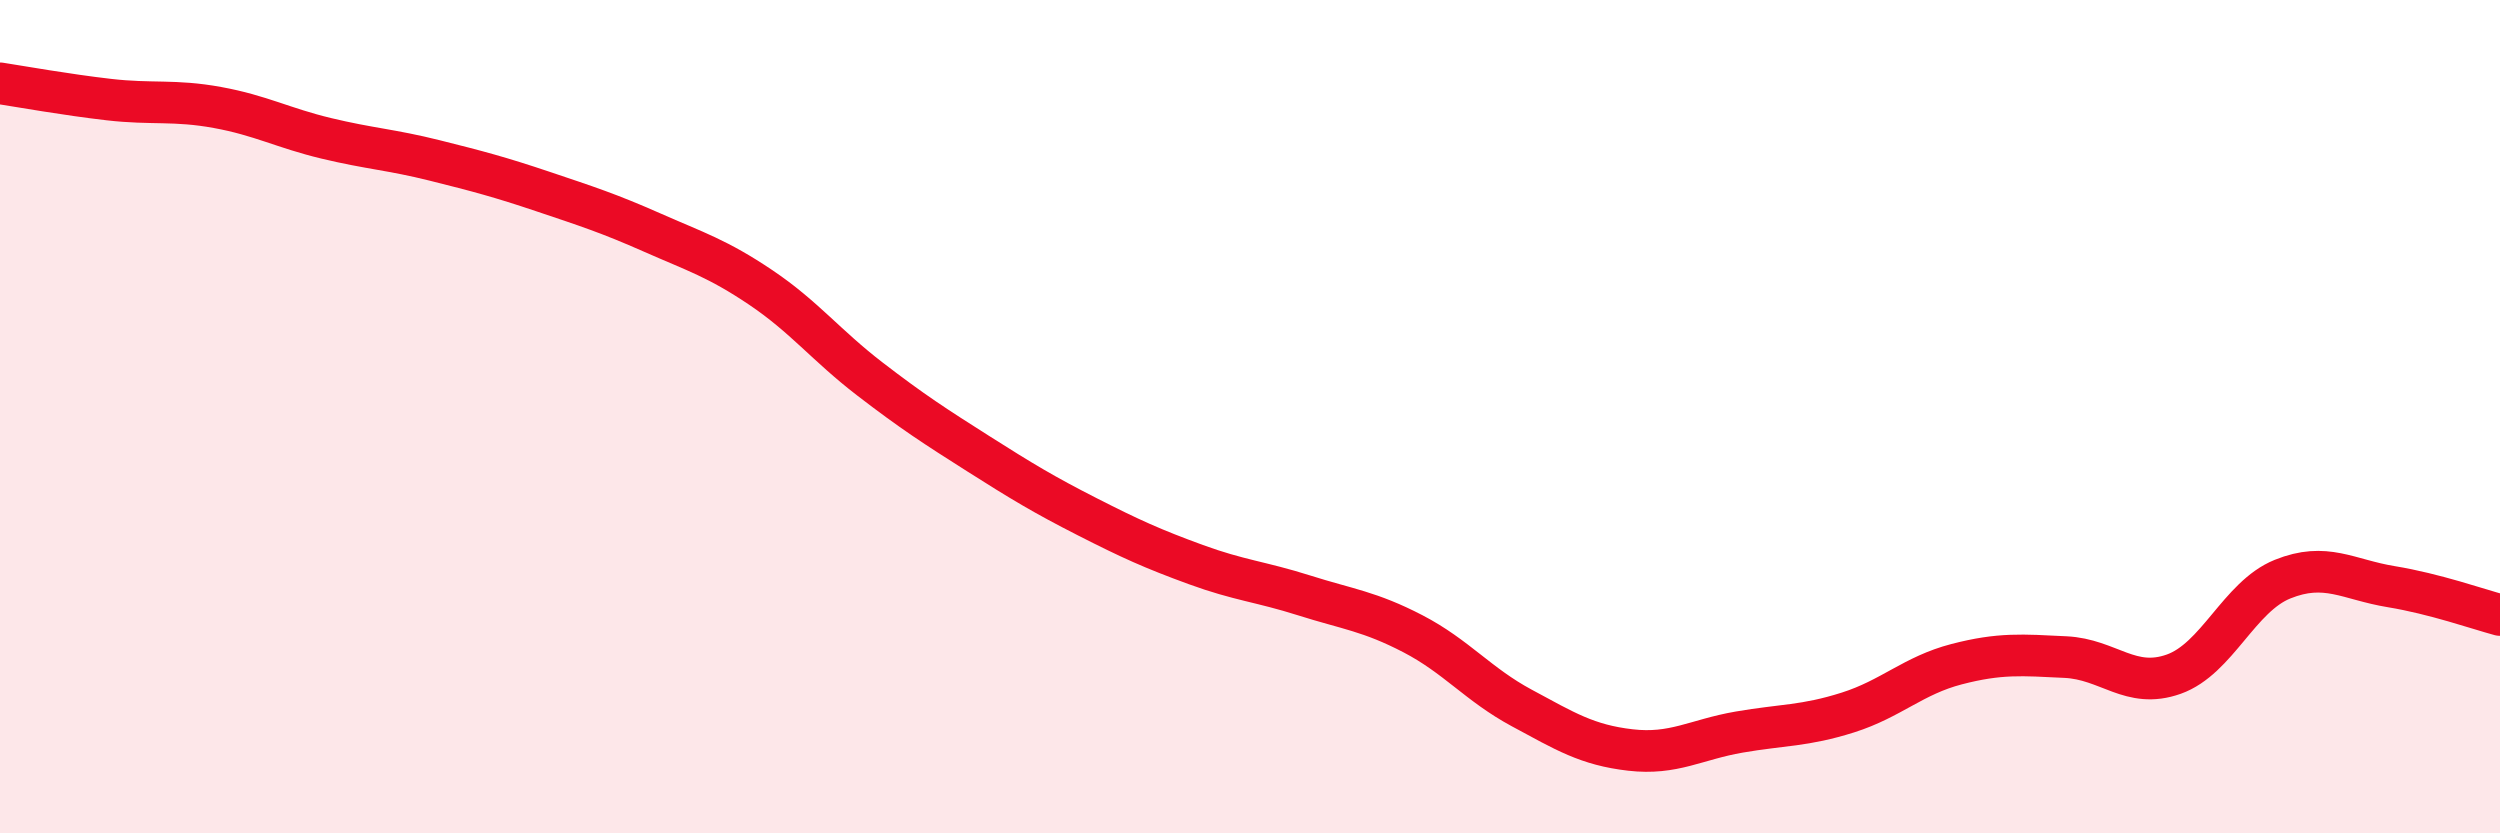
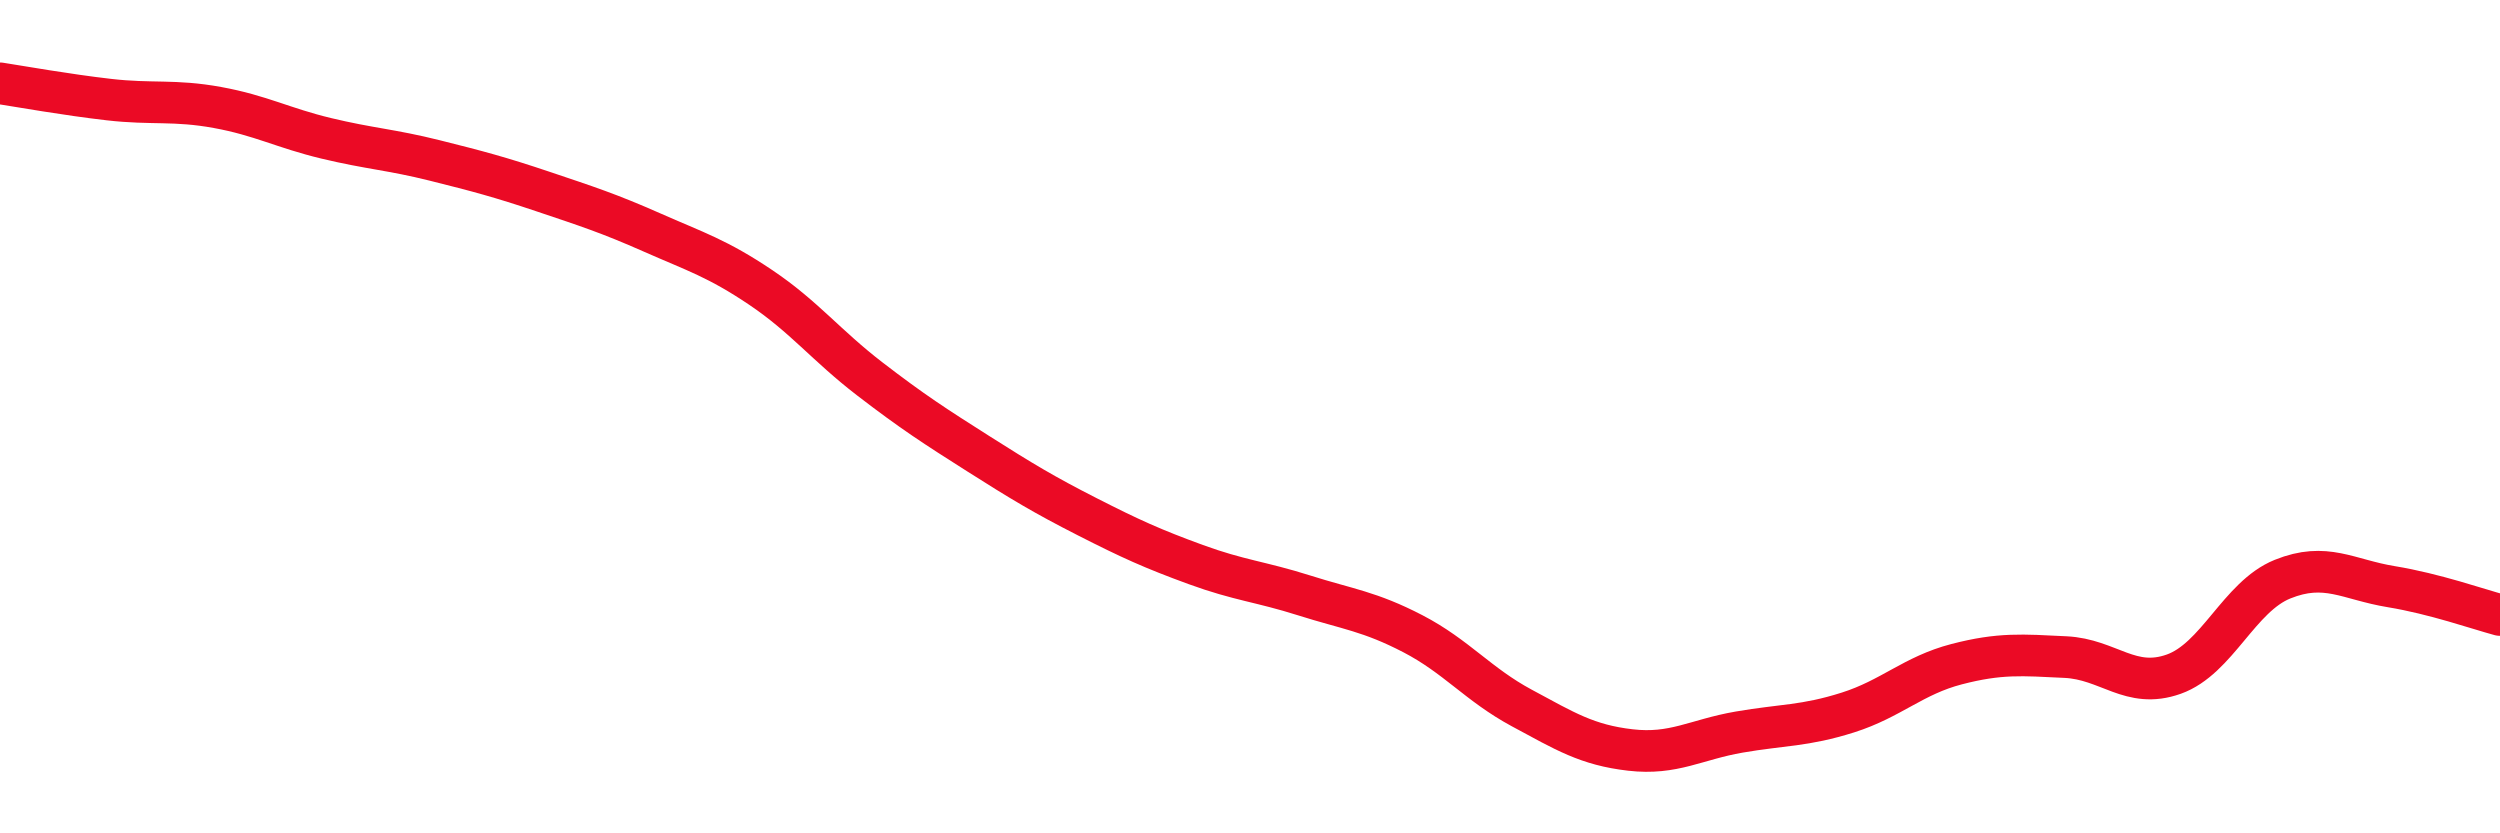
<svg xmlns="http://www.w3.org/2000/svg" width="60" height="20" viewBox="0 0 60 20">
-   <path d="M 0,2 C 0.52,2.08 1.57,2.27 2.61,2.39 C 3.65,2.51 4.18,2.39 5.22,2.58 C 6.26,2.77 6.79,3.07 7.83,3.32 C 8.87,3.57 9.39,3.59 10.43,3.85 C 11.47,4.11 12,4.25 13.04,4.6 C 14.08,4.95 14.61,5.12 15.65,5.58 C 16.69,6.04 17.22,6.2 18.26,6.9 C 19.3,7.6 19.83,8.29 20.87,9.09 C 21.91,9.89 22.44,10.23 23.48,10.89 C 24.52,11.55 25.05,11.87 26.09,12.4 C 27.13,12.93 27.66,13.17 28.7,13.55 C 29.74,13.93 30.26,13.96 31.3,14.29 C 32.34,14.62 32.87,14.67 33.91,15.21 C 34.95,15.75 35.48,16.43 36.52,16.99 C 37.56,17.55 38.09,17.88 39.13,18 C 40.17,18.12 40.7,17.75 41.74,17.57 C 42.78,17.39 43.31,17.43 44.35,17.1 C 45.39,16.77 45.92,16.21 46.96,15.94 C 48,15.67 48.53,15.72 49.57,15.77 C 50.61,15.82 51.13,16.55 52.17,16.18 C 53.21,15.81 53.74,14.32 54.78,13.9 C 55.82,13.48 56.35,13.91 57.39,14.08 C 58.43,14.25 59.48,14.62 60,14.76L60 20L0 20Z" fill="#EB0A25" opacity="0.1" stroke-linecap="round" stroke-linejoin="round" />
  <path d="M 0,2 C 0.52,2.08 1.57,2.27 2.61,2.39 C 3.65,2.51 4.18,2.39 5.22,2.58 C 6.26,2.77 6.79,3.07 7.83,3.32 C 8.87,3.57 9.39,3.59 10.43,3.85 C 11.47,4.11 12,4.25 13.04,4.6 C 14.08,4.95 14.61,5.12 15.65,5.58 C 16.69,6.04 17.22,6.2 18.26,6.9 C 19.3,7.6 19.83,8.29 20.87,9.09 C 21.91,9.89 22.44,10.23 23.48,10.89 C 24.52,11.55 25.05,11.87 26.09,12.4 C 27.13,12.93 27.66,13.17 28.7,13.55 C 29.74,13.93 30.26,13.96 31.3,14.29 C 32.34,14.62 32.87,14.67 33.91,15.21 C 34.95,15.75 35.48,16.43 36.52,16.99 C 37.56,17.55 38.09,17.88 39.13,18 C 40.17,18.12 40.7,17.75 41.74,17.57 C 42.78,17.39 43.31,17.43 44.35,17.1 C 45.39,16.77 45.92,16.21 46.96,15.94 C 48,15.67 48.53,15.72 49.57,15.77 C 50.61,15.82 51.13,16.55 52.17,16.18 C 53.21,15.81 53.74,14.32 54.78,13.9 C 55.82,13.48 56.35,13.91 57.39,14.08 C 58.43,14.25 59.48,14.62 60,14.76" stroke="#EB0A25" stroke-width="1" fill="none" stroke-linecap="round" stroke-linejoin="round" />
</svg>